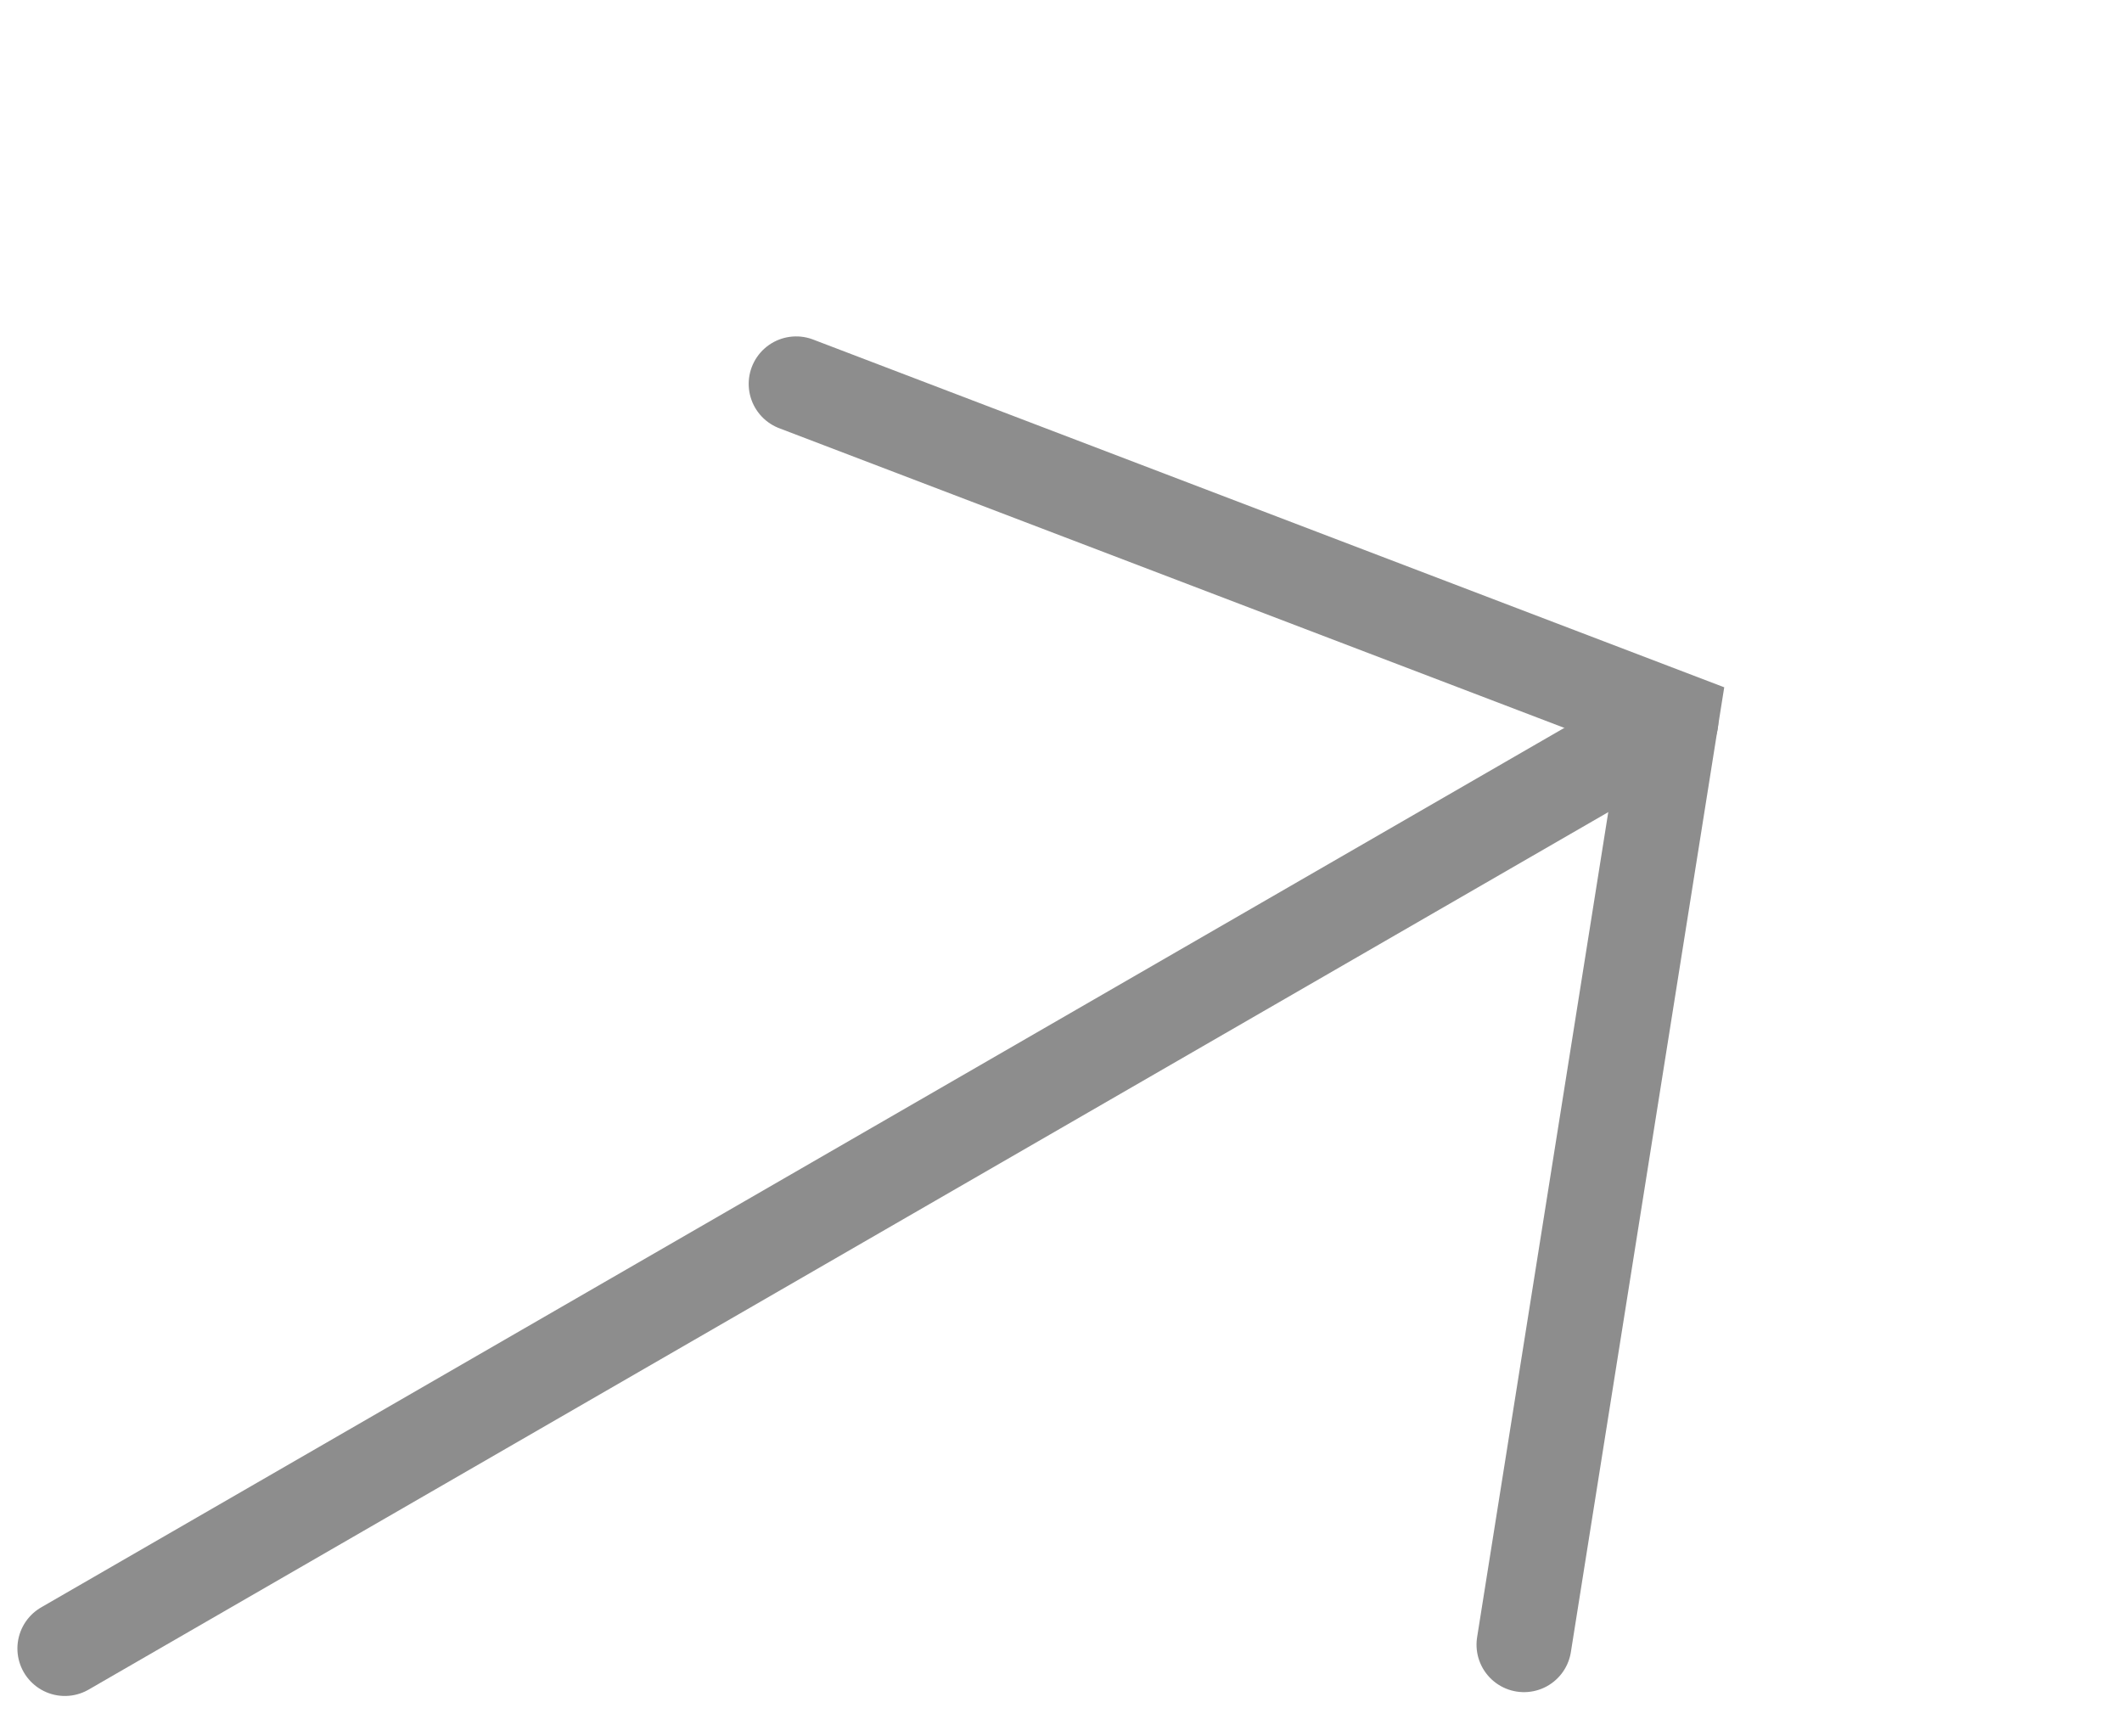
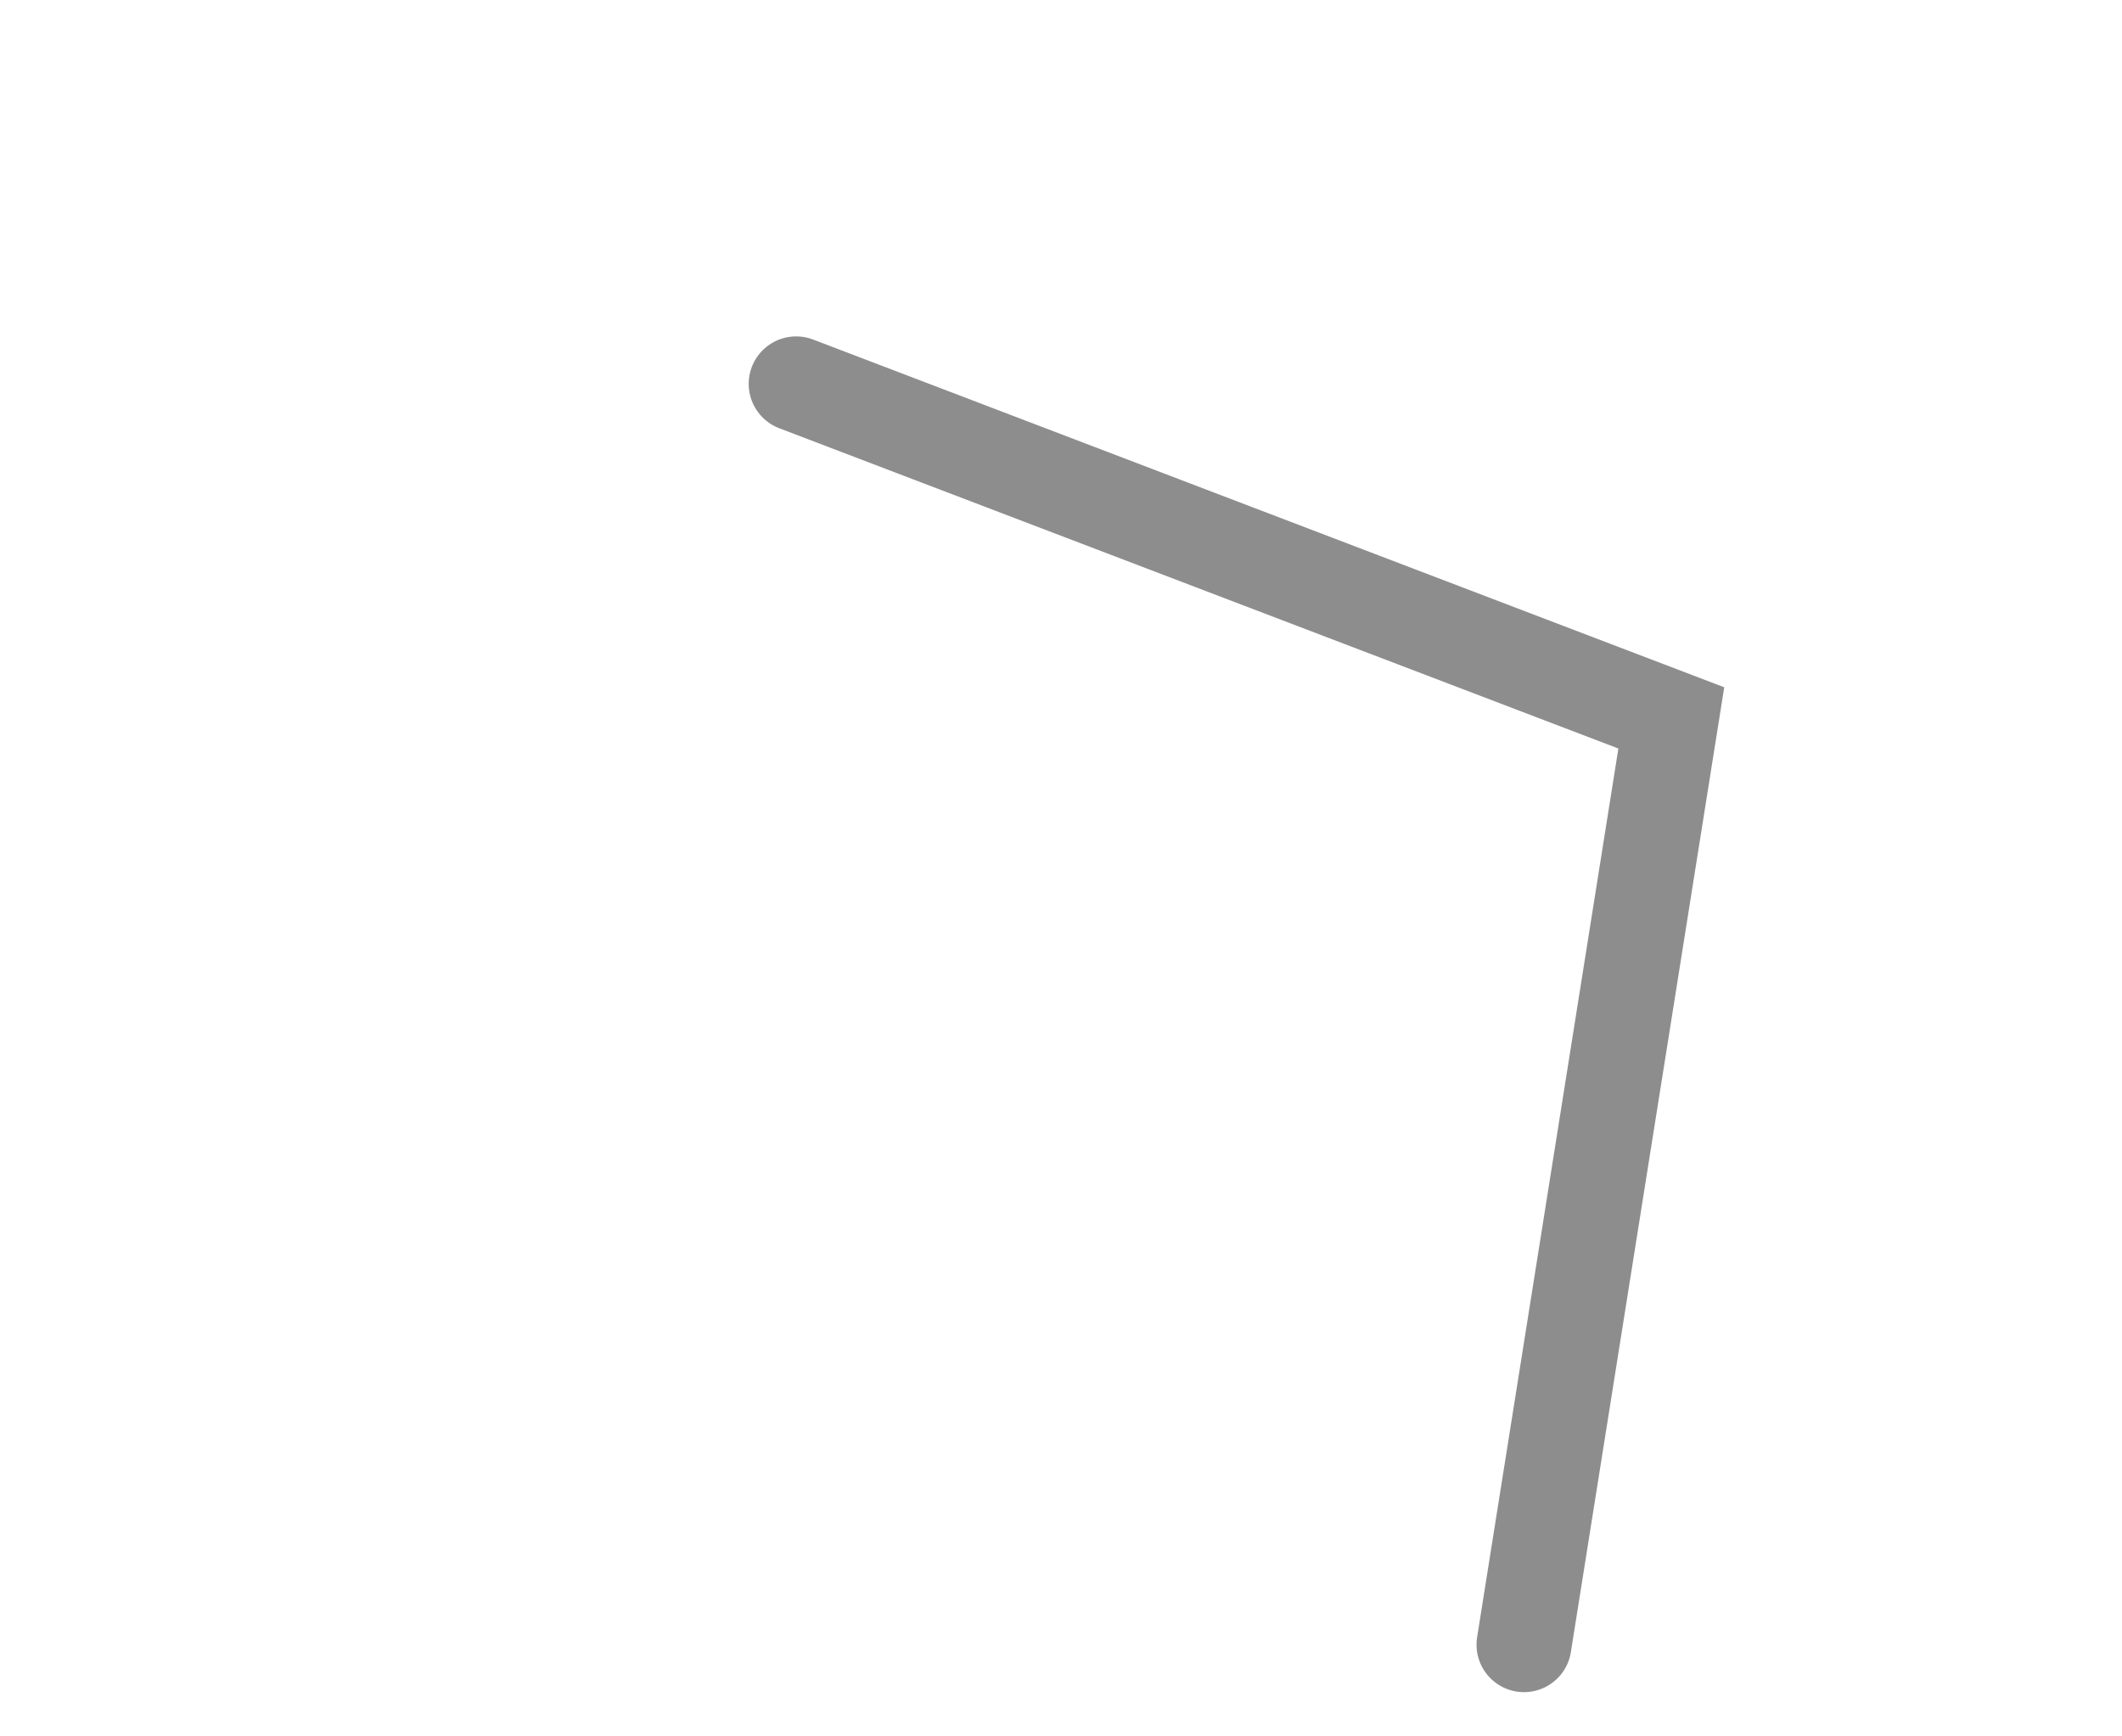
<svg xmlns="http://www.w3.org/2000/svg" width="44.702" height="36.564" viewBox="0 0 44.702 36.564">
  <g id="arrow_icon" transform="translate(9691.595 9389.691) rotate(-30)" opacity="0.5">
-     <line id="Line_12" data-name="Line 12" x2="39.066" transform="translate(-3714.5 -12946.754)" fill="none" stroke="#1c1c1c" stroke-linecap="round" stroke-width="2" />
    <path id="Path_523" data-name="Path 523" d="M-3696.075-12962.121l12.448,15.311-12.448,15.354" transform="translate(8.235 0.001)" fill="none" stroke="#1c1c1c" stroke-linecap="round" stroke-width="2" />
  </g>
</svg>